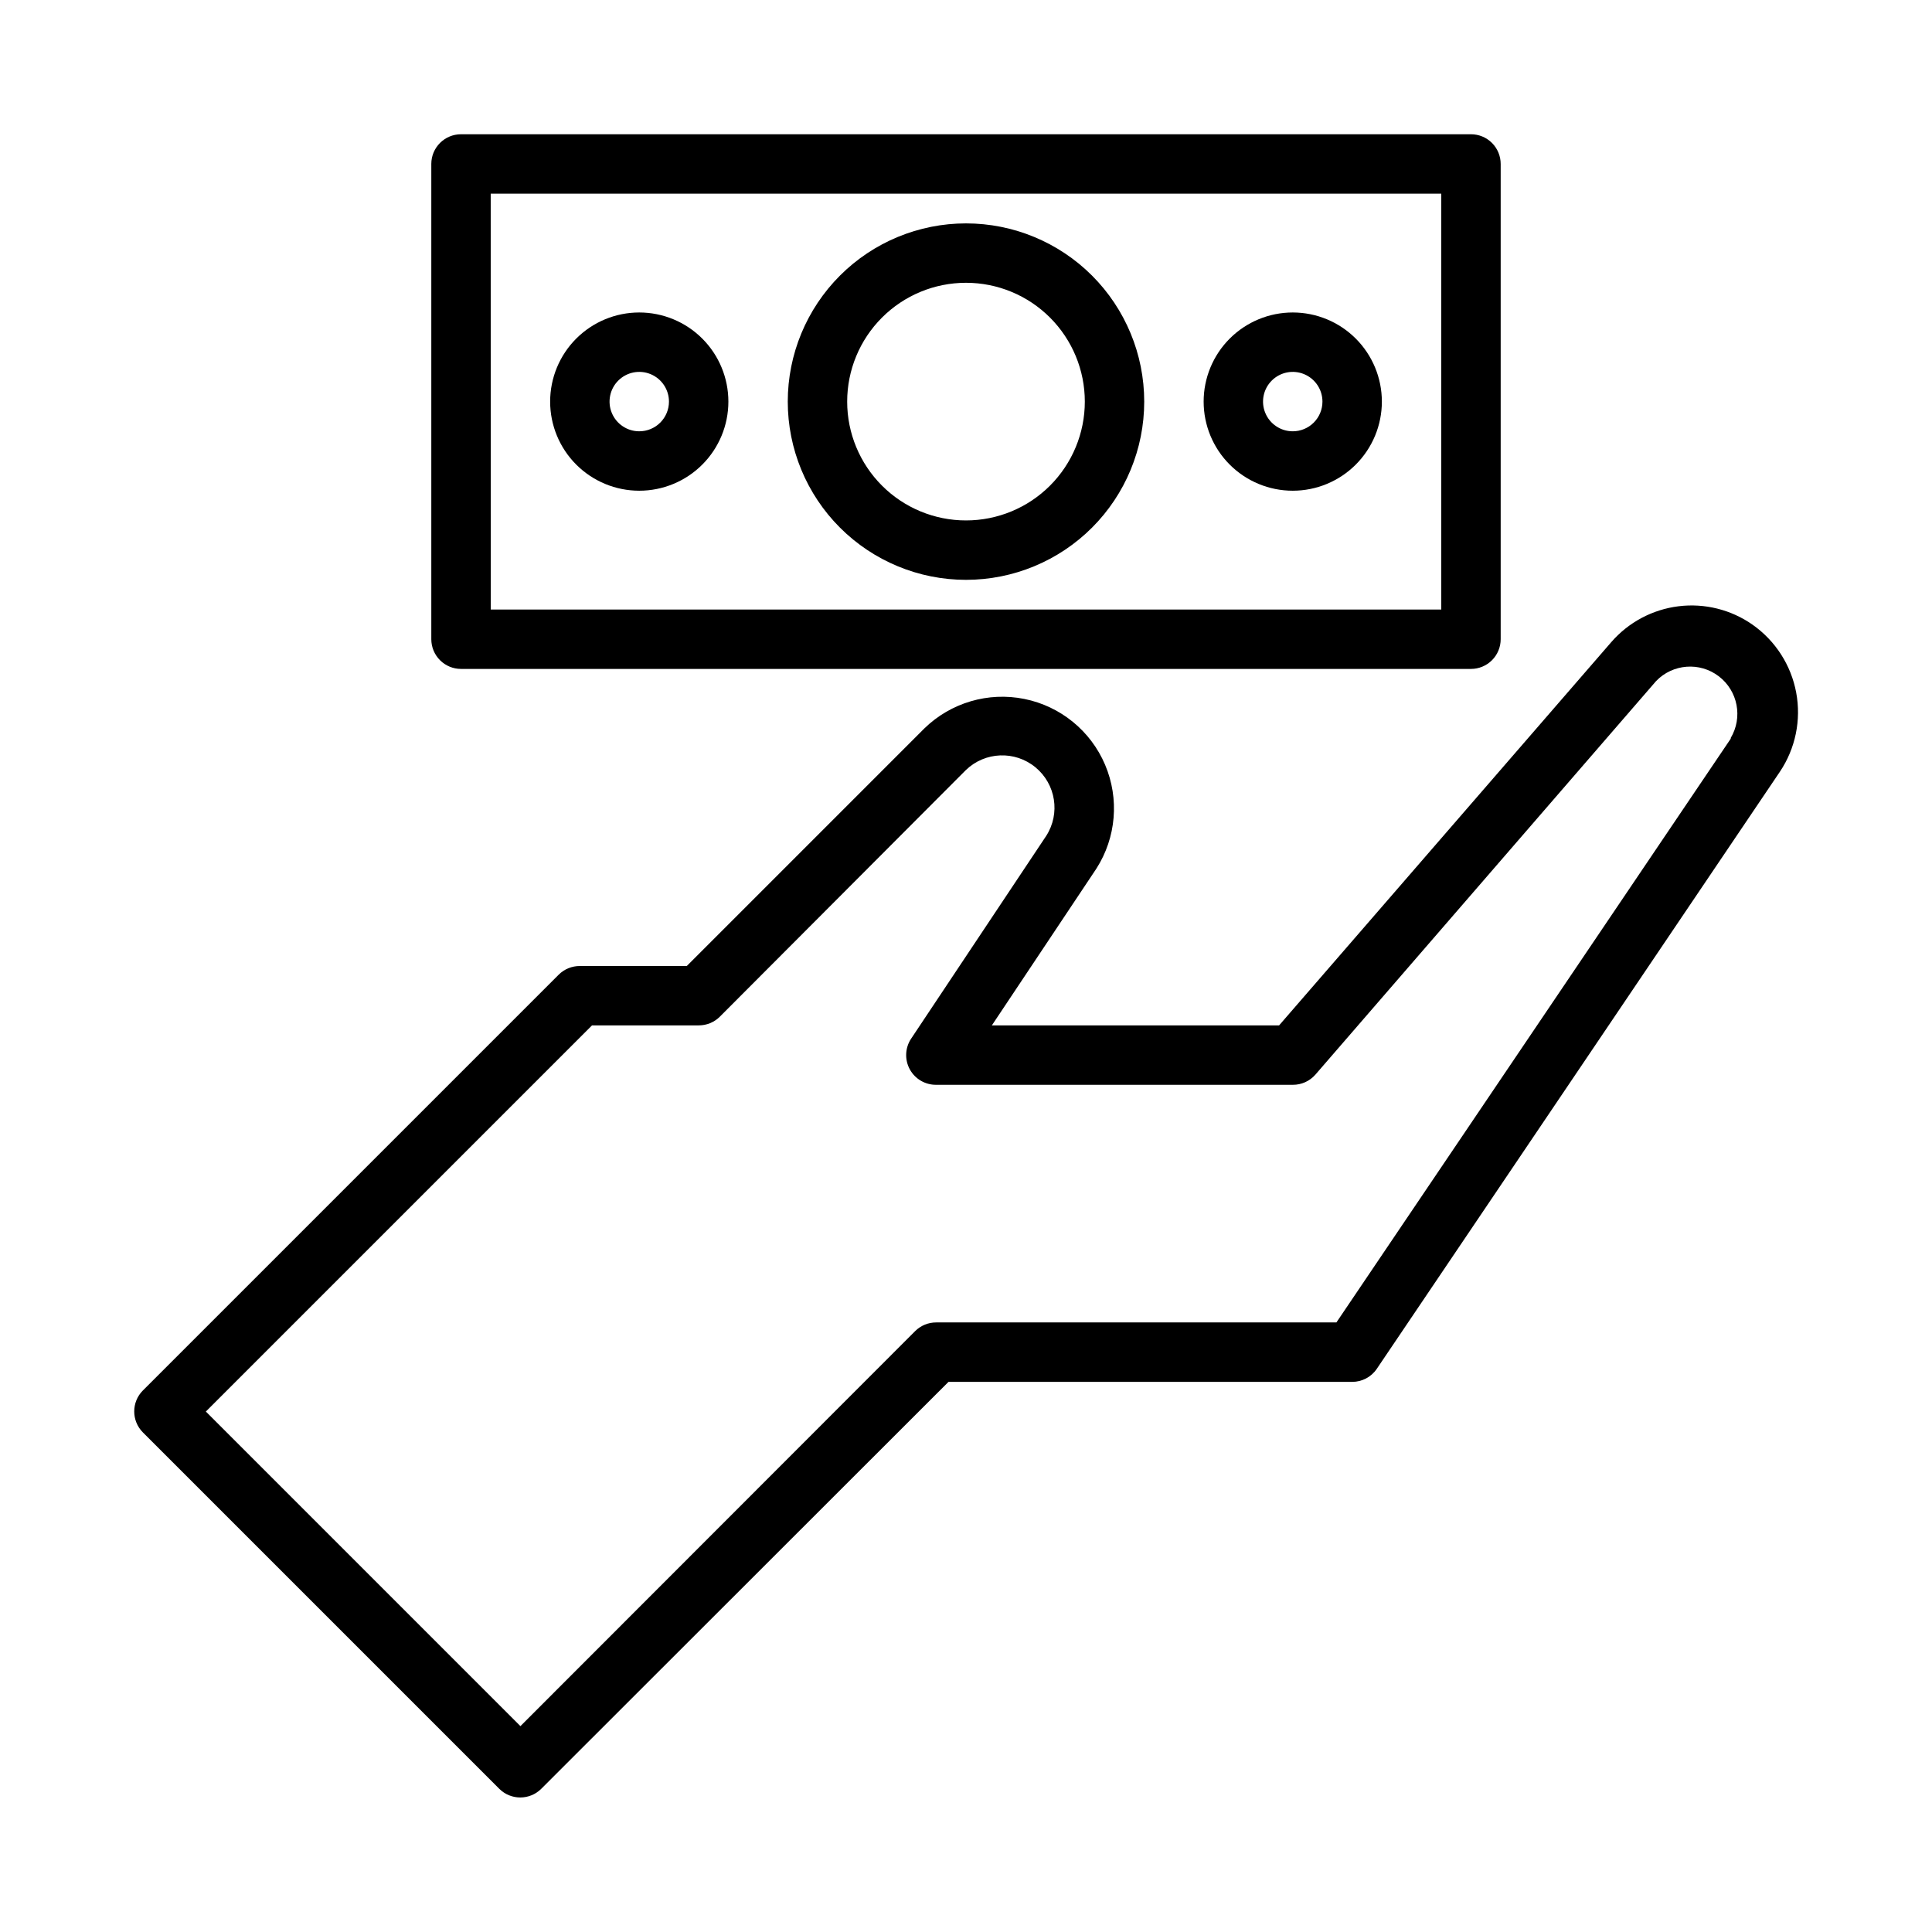
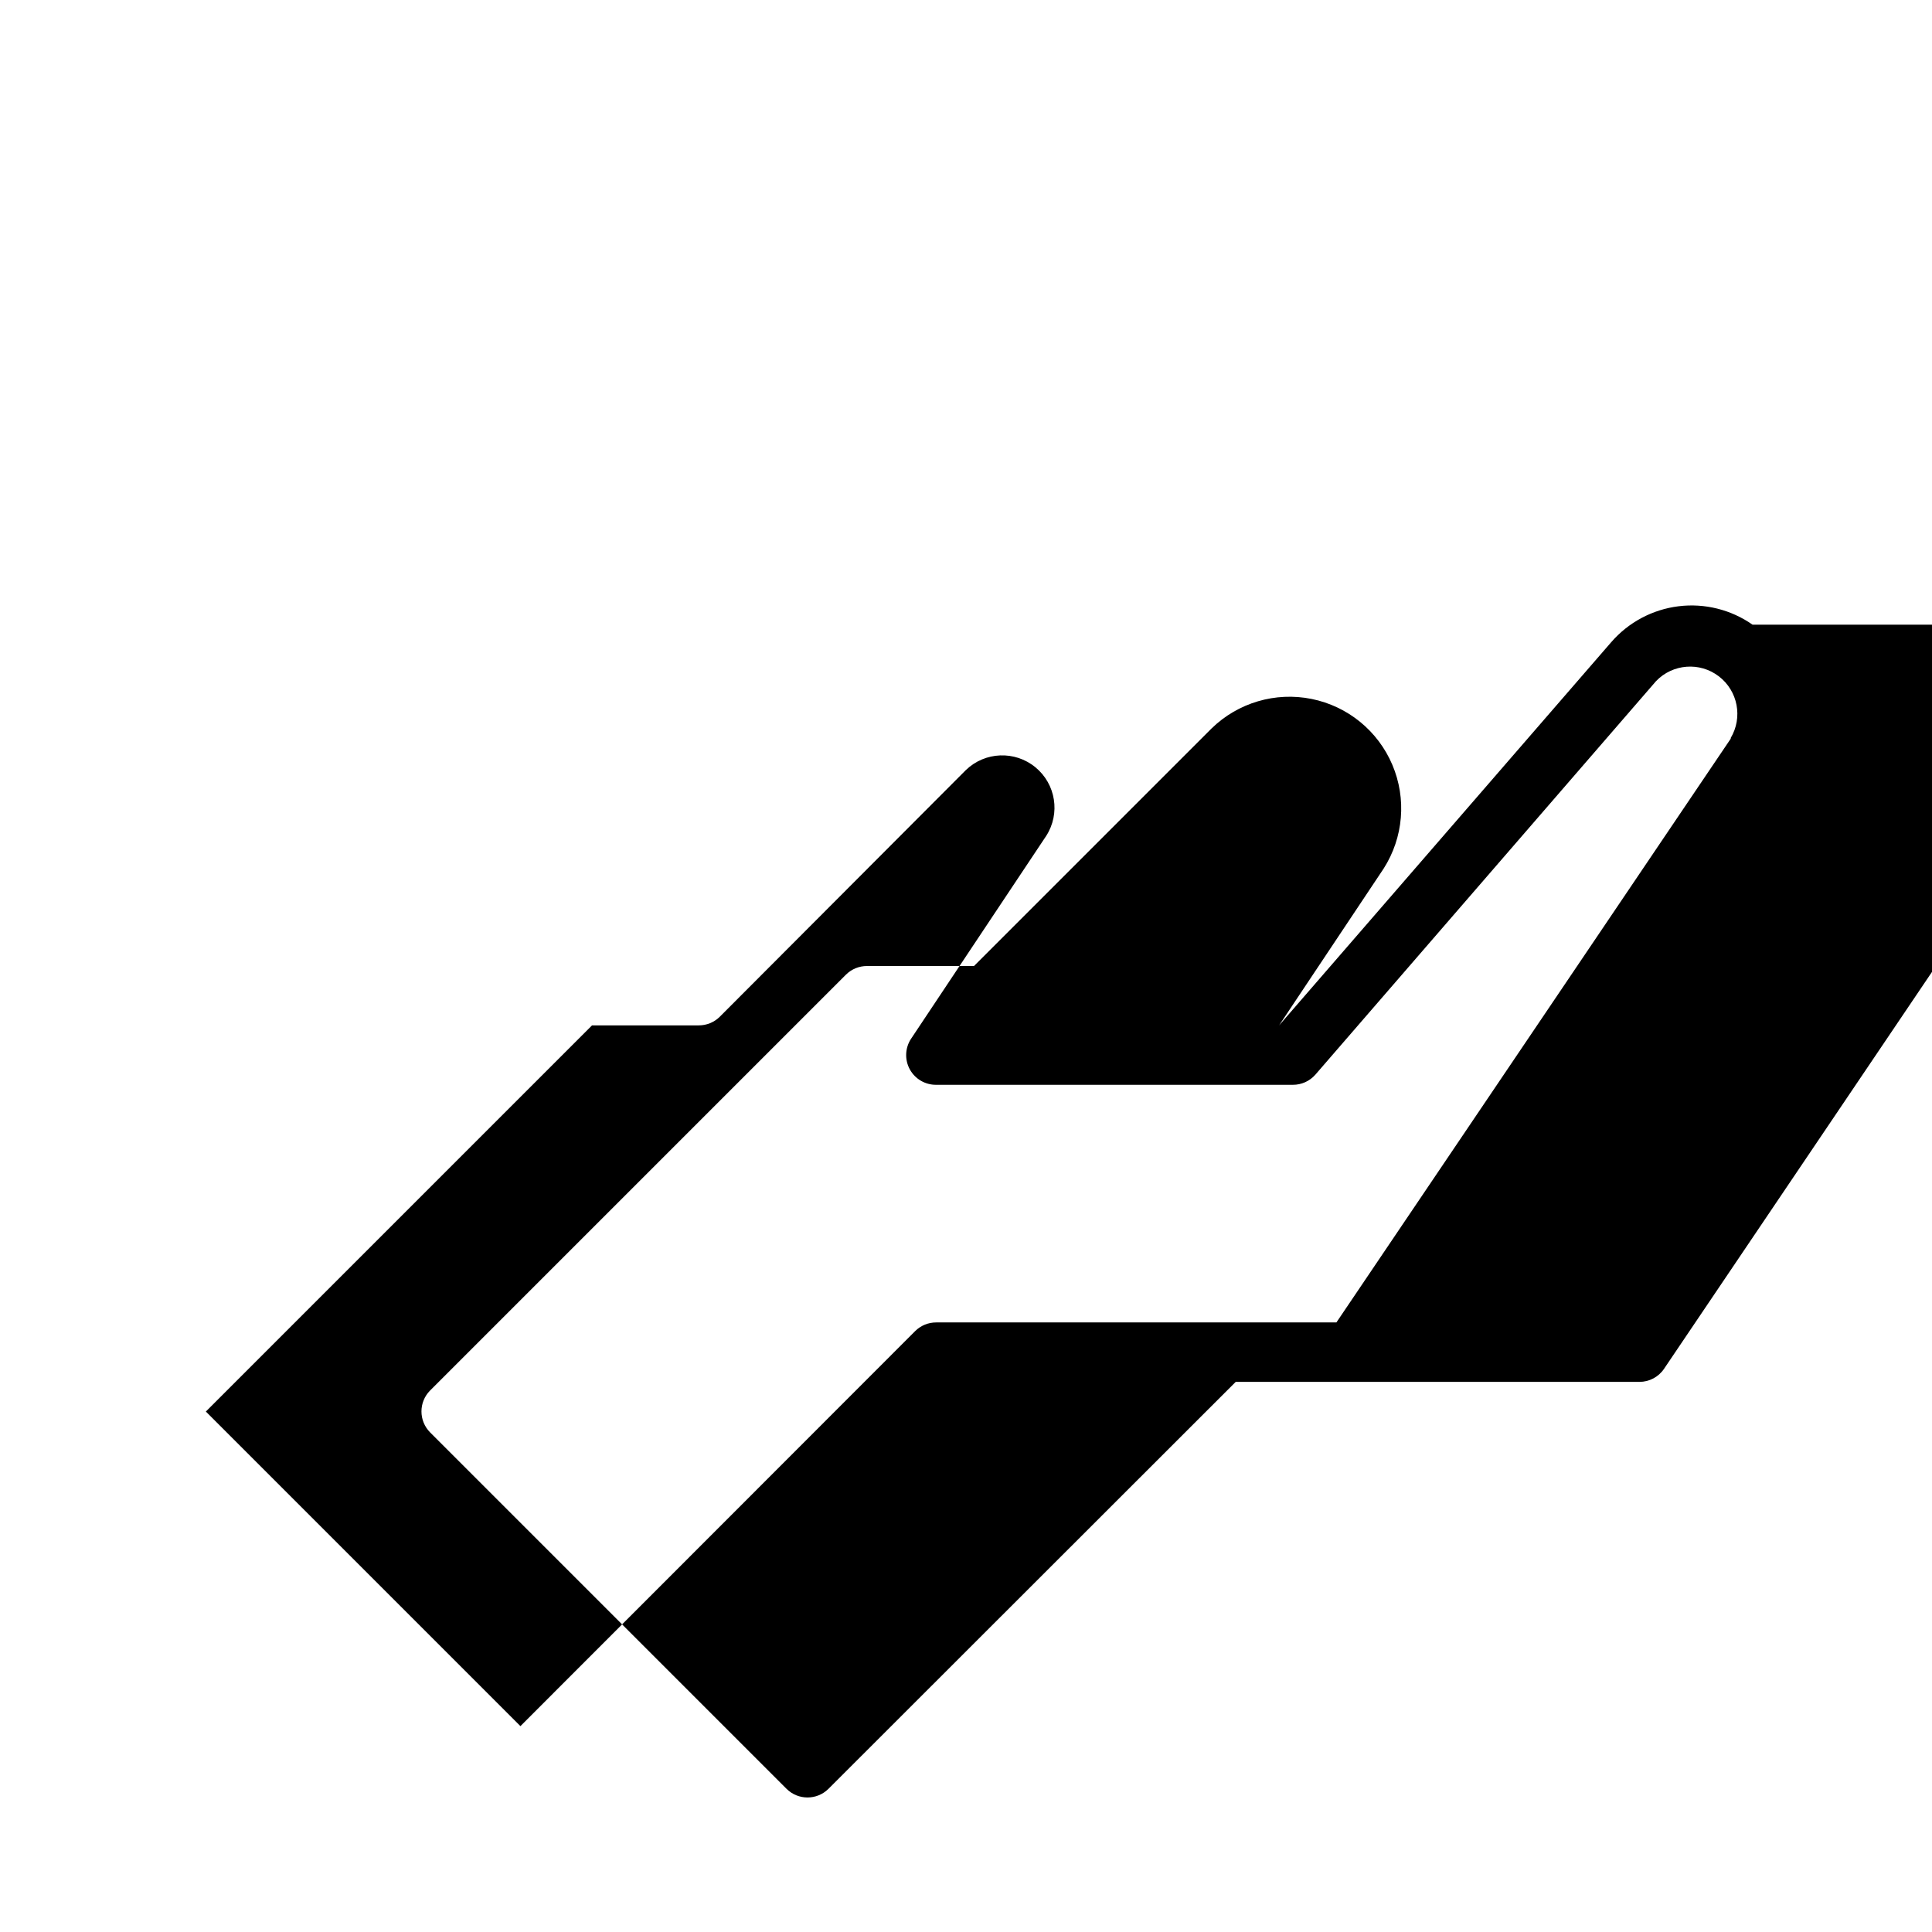
<svg xmlns="http://www.w3.org/2000/svg" fill="#000000" width="800px" height="800px" version="1.1" viewBox="144 144 512 512">
  <g>
-     <path d="m608.45 309.55c-5.715-4-12.707-5.742-19.629-4.883-6.922 0.859-13.277 4.254-17.84 9.527l-88.012 101.55h-76.121l27.711-41.562c5.258-8.23 6.117-18.523 2.301-27.512s-11.824-15.516-21.398-17.445c-9.574-1.93-19.484 0.988-26.484 7.801l-62.977 62.977h-28.336c-2.094-0.012-4.106 0.809-5.59 2.281l-110.21 110.21h-0.004c-3.051 3.07-3.051 8.031 0 11.102l94.465 94.465c3.07 3.051 8.031 3.051 11.102 0l107.93-107.85h106.98c2.617 0.004 5.066-1.293 6.531-3.465l106.82-158.23c4.125-6.152 5.68-13.676 4.324-20.961-1.355-7.281-5.504-13.746-11.566-18.004zm-5.746 30.148-104.54 154.76h-106.04c-2.09-0.012-4.102 0.812-5.586 2.285l-104.62 104.7-83.363-83.367 102.34-102.34h28.258c2.094 0.012 4.106-0.809 5.59-2.281l65.262-65.418c5.066-4.859 12.965-5.16 18.387-0.703 5.426 4.461 6.656 12.27 2.867 18.18l-35.816 53.766h-0.004c-1.602 2.434-1.73 5.559-0.328 8.117 1.402 2.555 4.106 4.129 7.019 4.086h94.465c2.289 0.02 4.473-0.957 5.984-2.68l90.293-104.3c4.41-4.598 11.574-5.144 16.633-1.273 5.062 3.871 6.406 10.93 3.125 16.391z" />
-     <path d="m400 203.2c-12.527 0-24.543 4.977-33.398 13.832-8.859 8.859-13.836 20.871-13.836 33.398 0 12.527 4.977 24.539 13.836 33.398 8.855 8.859 20.871 13.836 33.398 13.836 12.523 0 24.539-4.977 33.398-13.836 8.855-8.859 13.832-20.871 13.832-33.398 0-12.527-4.977-24.539-13.832-33.398-8.859-8.855-20.875-13.832-33.398-13.832zm0 78.719c-8.352 0-16.363-3.316-22.266-9.223-5.906-5.906-9.223-13.914-9.223-22.266 0-8.352 3.316-16.359 9.223-22.266 5.902-5.906 13.914-9.223 22.266-9.223s16.359 3.316 22.266 9.223c5.902 5.906 9.223 13.914 9.223 22.266 0 8.352-3.32 16.359-9.223 22.266-5.906 5.906-13.914 9.223-22.266 9.223z" />
-     <path d="m313.41 226.81c-6.262 0-12.27 2.488-16.699 6.918-4.43 4.43-6.918 10.438-6.918 16.699 0 6.266 2.488 12.27 6.918 16.699 4.43 4.43 10.438 6.918 16.699 6.918s12.27-2.488 16.699-6.918c4.43-4.43 6.918-10.434 6.918-16.699 0-6.262-2.488-12.27-6.918-16.699-4.43-4.43-10.438-6.918-16.699-6.918zm0 31.488c-3.184 0-6.055-1.918-7.273-4.859s-0.543-6.328 1.707-8.578 5.637-2.926 8.578-1.707c2.941 1.219 4.859 4.09 4.859 7.273 0 2.09-0.828 4.09-2.305 5.566-1.477 1.477-3.481 2.305-5.566 2.305z" />
-     <path d="m486.59 226.81c-6.262 0-12.27 2.488-16.699 6.918-4.43 4.43-6.914 10.438-6.914 16.699 0 6.266 2.484 12.27 6.914 16.699 4.43 4.43 10.438 6.918 16.699 6.918 6.266 0 12.27-2.488 16.699-6.918 4.43-4.43 6.918-10.434 6.918-16.699 0-6.262-2.488-12.27-6.918-16.699-4.43-4.43-10.434-6.918-16.699-6.918zm0 31.488c-3.184 0-6.055-1.918-7.273-4.859s-0.543-6.328 1.707-8.578c2.254-2.25 5.637-2.926 8.578-1.707 2.941 1.219 4.859 4.09 4.859 7.273 0 2.09-0.828 4.09-2.305 5.566-1.477 1.477-3.477 2.305-5.566 2.305z" />
-     <path d="m258.3 187.45v125.95c0 2.086 0.832 4.09 2.309 5.566 1.477 1.477 3.477 2.305 5.566 2.305h267.65c2.086 0 4.09-0.828 5.566-2.305 1.477-1.477 2.305-3.481 2.305-5.566v-125.95c0-2.086-0.828-4.09-2.305-5.566-1.477-1.477-3.481-2.305-5.566-2.305h-267.65c-4.348 0-7.875 3.523-7.875 7.871zm15.742 7.871h251.91v110.21h-251.9z" />
+     <path d="m608.45 309.55c-5.715-4-12.707-5.742-19.629-4.883-6.922 0.859-13.277 4.254-17.84 9.527l-88.012 101.55l27.711-41.562c5.258-8.23 6.117-18.523 2.301-27.512s-11.824-15.516-21.398-17.445c-9.574-1.93-19.484 0.988-26.484 7.801l-62.977 62.977h-28.336c-2.094-0.012-4.106 0.809-5.59 2.281l-110.21 110.21h-0.004c-3.051 3.07-3.051 8.031 0 11.102l94.465 94.465c3.07 3.051 8.031 3.051 11.102 0l107.93-107.85h106.98c2.617 0.004 5.066-1.293 6.531-3.465l106.82-158.23c4.125-6.152 5.68-13.676 4.324-20.961-1.355-7.281-5.504-13.746-11.566-18.004zm-5.746 30.148-104.54 154.76h-106.04c-2.09-0.012-4.102 0.812-5.586 2.285l-104.62 104.7-83.363-83.367 102.34-102.34h28.258c2.094 0.012 4.106-0.809 5.59-2.281l65.262-65.418c5.066-4.859 12.965-5.16 18.387-0.703 5.426 4.461 6.656 12.27 2.867 18.18l-35.816 53.766h-0.004c-1.602 2.434-1.73 5.559-0.328 8.117 1.402 2.555 4.106 4.129 7.019 4.086h94.465c2.289 0.02 4.473-0.957 5.984-2.68l90.293-104.3c4.41-4.598 11.574-5.144 16.633-1.273 5.062 3.871 6.406 10.93 3.125 16.391z" />
  </g>
</svg>